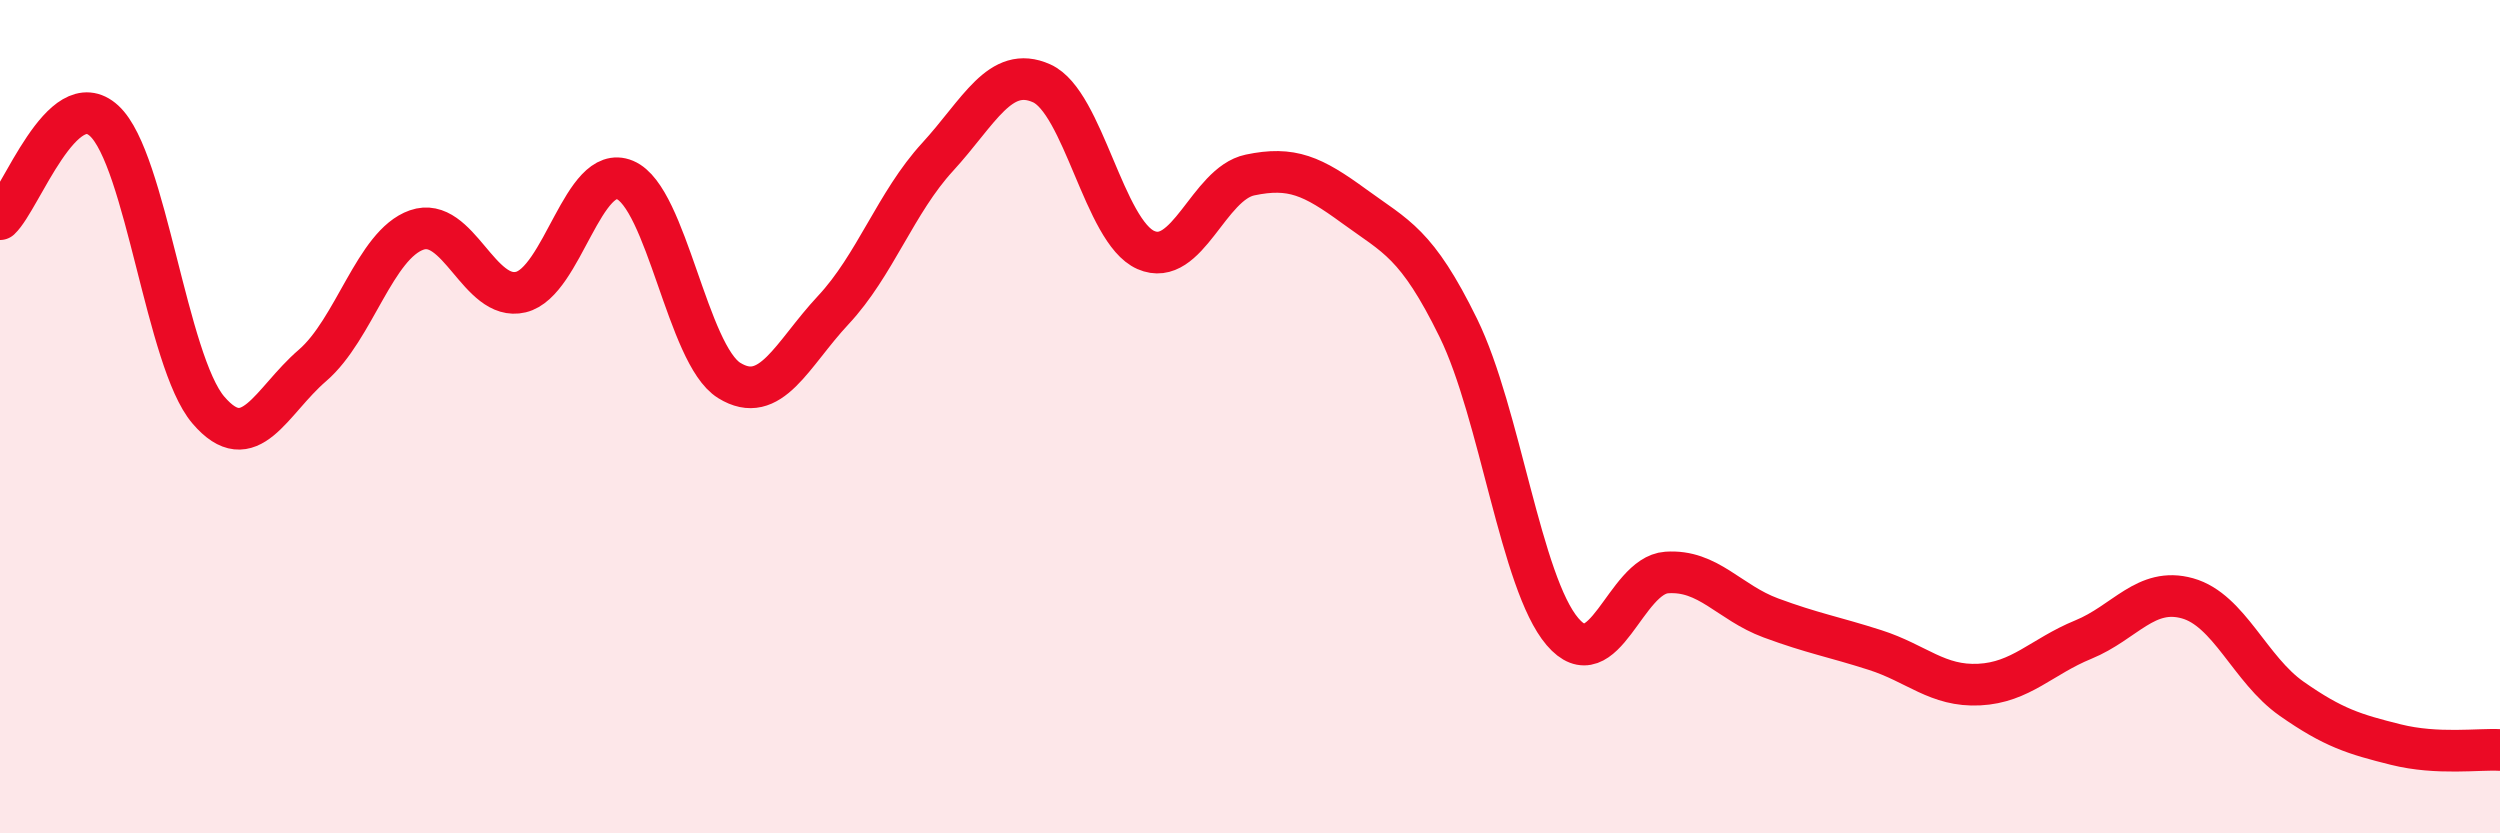
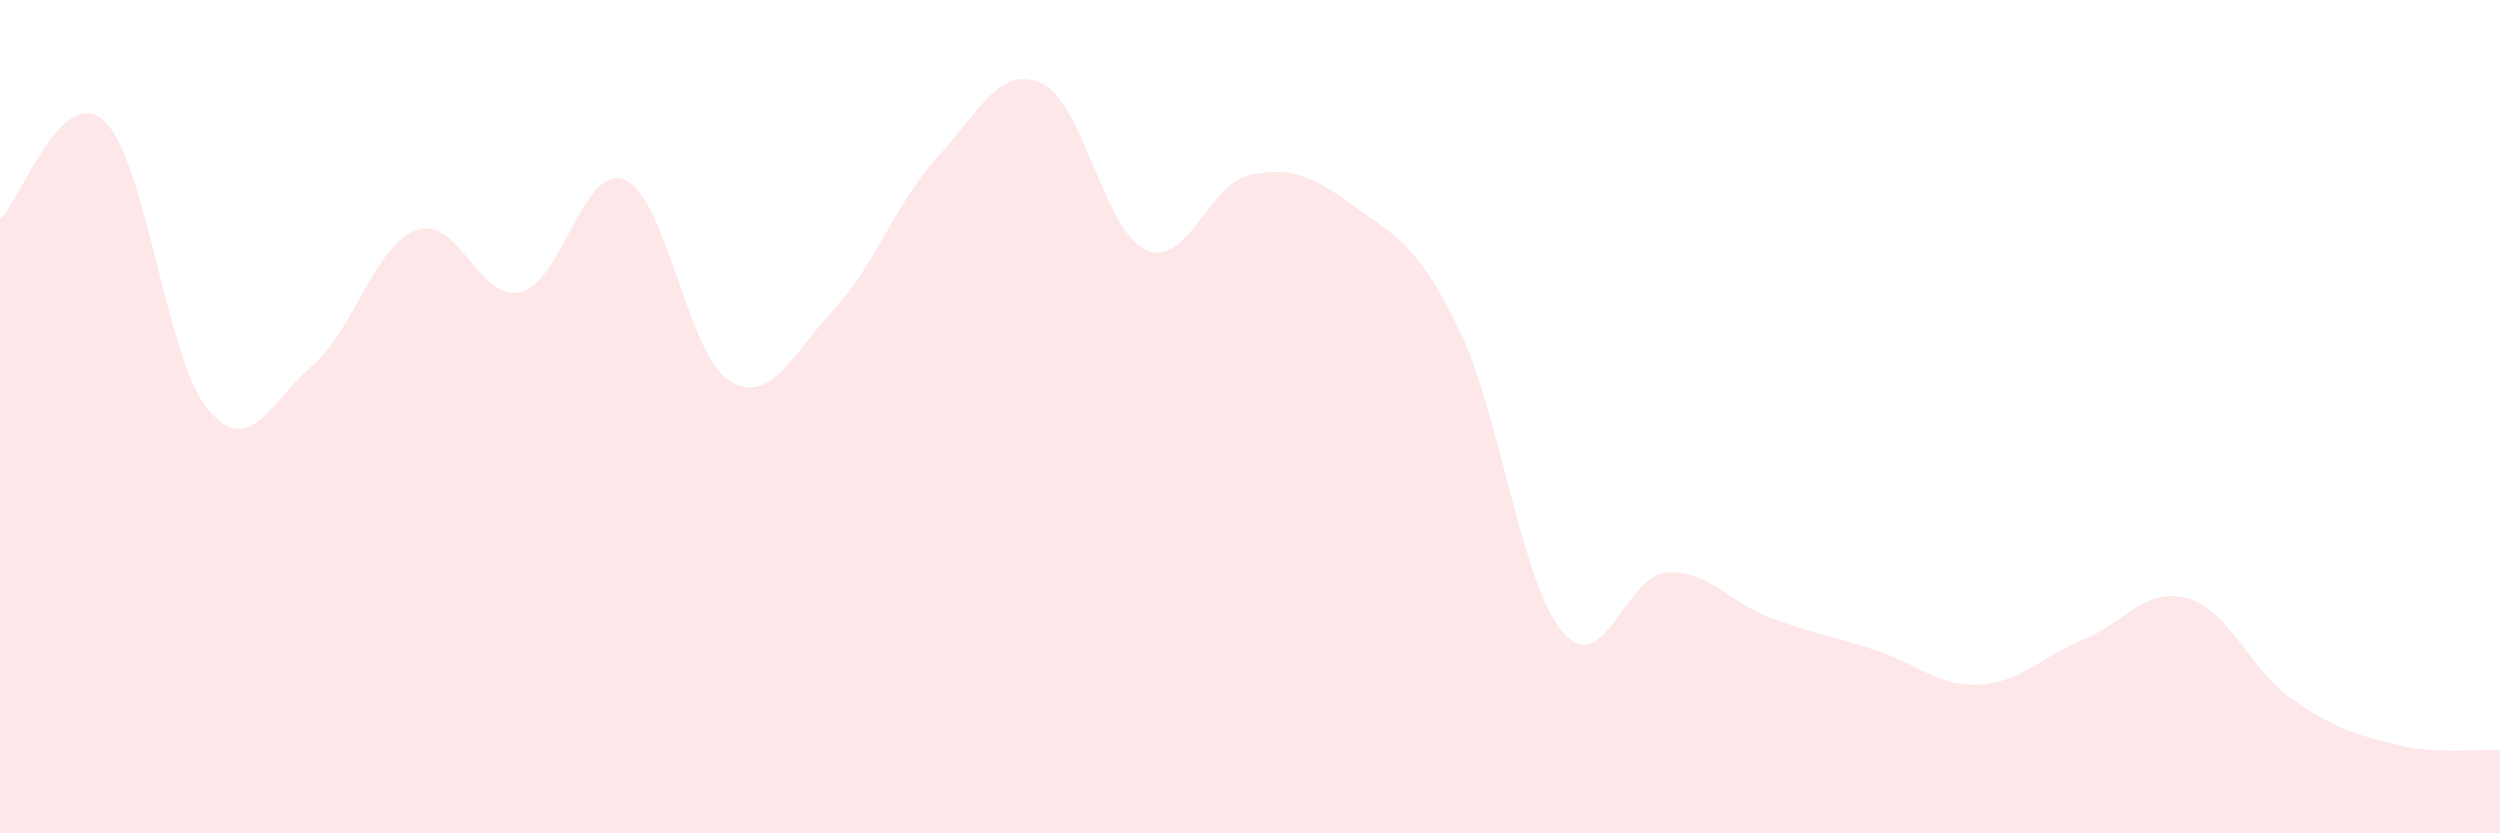
<svg xmlns="http://www.w3.org/2000/svg" width="60" height="20" viewBox="0 0 60 20">
  <path d="M 0,5.26 C 0.5,4.79 1.5,1.98 2.5,2.9 C 3.5,3.82 4,8.67 5,9.84 C 6,11.01 6.5,9.63 7.5,8.77 C 8.5,7.91 9,5.87 10,5.52 C 11,5.17 11.5,7.25 12.5,7.01 C 13.5,6.77 14,3.9 15,4.32 C 16,4.74 16.5,8.51 17.5,9.13 C 18.5,9.75 19,8.51 20,7.44 C 21,6.37 21.5,4.86 22.5,3.77 C 23.5,2.68 24,1.55 25,2 C 26,2.45 26.5,5.56 27.5,6 C 28.5,6.44 29,4.41 30,4.2 C 31,3.99 31.5,4.22 32.5,4.95 C 33.5,5.68 34,5.83 35,7.87 C 36,9.91 36.5,13.99 37.5,15.16 C 38.5,16.33 39,13.81 40,13.74 C 41,13.67 41.5,14.46 42.5,14.83 C 43.5,15.2 44,15.28 45,15.6 C 46,15.92 46.5,16.48 47.5,16.43 C 48.5,16.38 49,15.76 50,15.35 C 51,14.94 51.5,14.08 52.5,14.36 C 53.5,14.64 54,16.07 55,16.77 C 56,17.47 56.5,17.62 57.5,17.87 C 58.5,18.12 59.5,17.97 60,18L60 20L0 20Z" fill="#EB0A25" opacity="0.1" stroke-linecap="round" stroke-linejoin="round" />
-   <path d="M 0,5.26 C 0.5,4.79 1.5,1.98 2.5,2.9 C 3.5,3.82 4,8.67 5,9.84 C 6,11.01 6.5,9.63 7.5,8.77 C 8.5,7.91 9,5.87 10,5.52 C 11,5.17 11.5,7.25 12.5,7.01 C 13.5,6.77 14,3.9 15,4.32 C 16,4.74 16.5,8.51 17.5,9.13 C 18.5,9.75 19,8.51 20,7.44 C 21,6.37 21.5,4.86 22.5,3.77 C 23.5,2.68 24,1.55 25,2 C 26,2.45 26.5,5.56 27.5,6 C 28.5,6.44 29,4.41 30,4.2 C 31,3.99 31.5,4.22 32.5,4.95 C 33.5,5.68 34,5.83 35,7.87 C 36,9.91 36.5,13.99 37.5,15.16 C 38.5,16.33 39,13.81 40,13.74 C 41,13.67 41.5,14.46 42.5,14.83 C 43.5,15.2 44,15.28 45,15.6 C 46,15.92 46.5,16.48 47.5,16.43 C 48.5,16.38 49,15.76 50,15.35 C 51,14.94 51.5,14.08 52.5,14.36 C 53.5,14.64 54,16.07 55,16.77 C 56,17.47 56.5,17.62 57.5,17.87 C 58.5,18.12 59.5,17.97 60,18" stroke="#EB0A25" stroke-width="1" fill="none" stroke-linecap="round" stroke-linejoin="round" />
</svg>